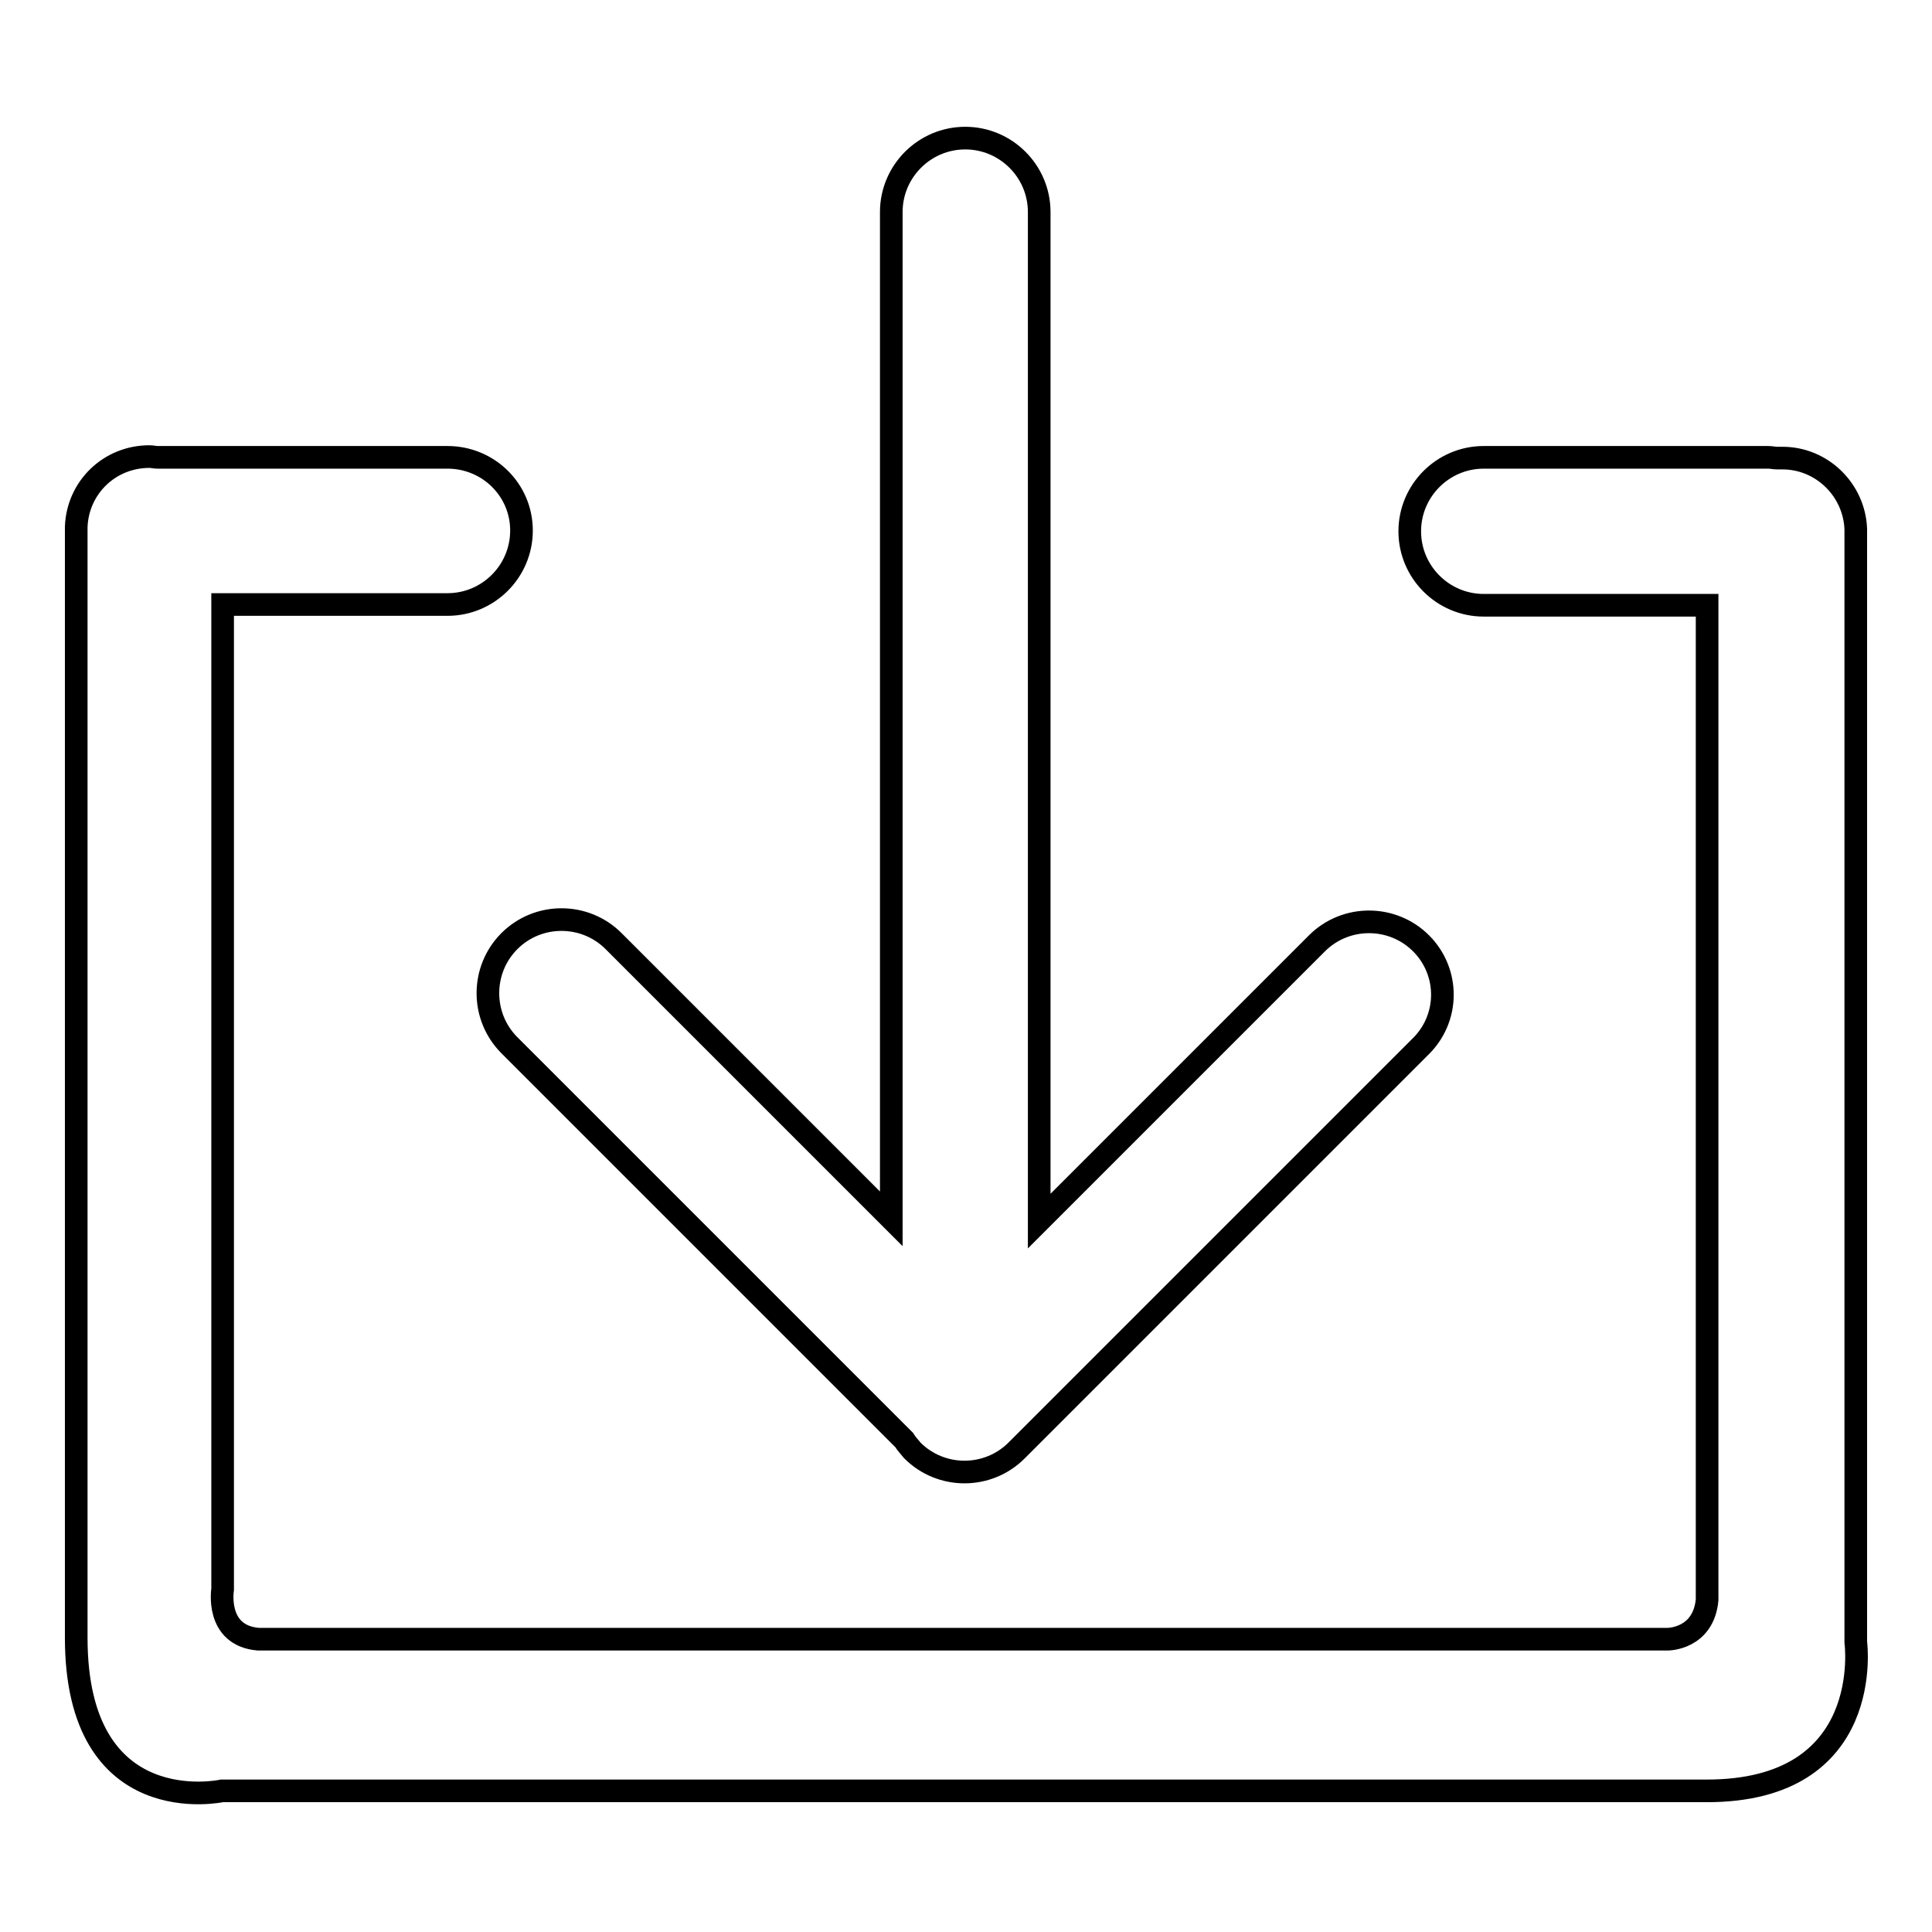
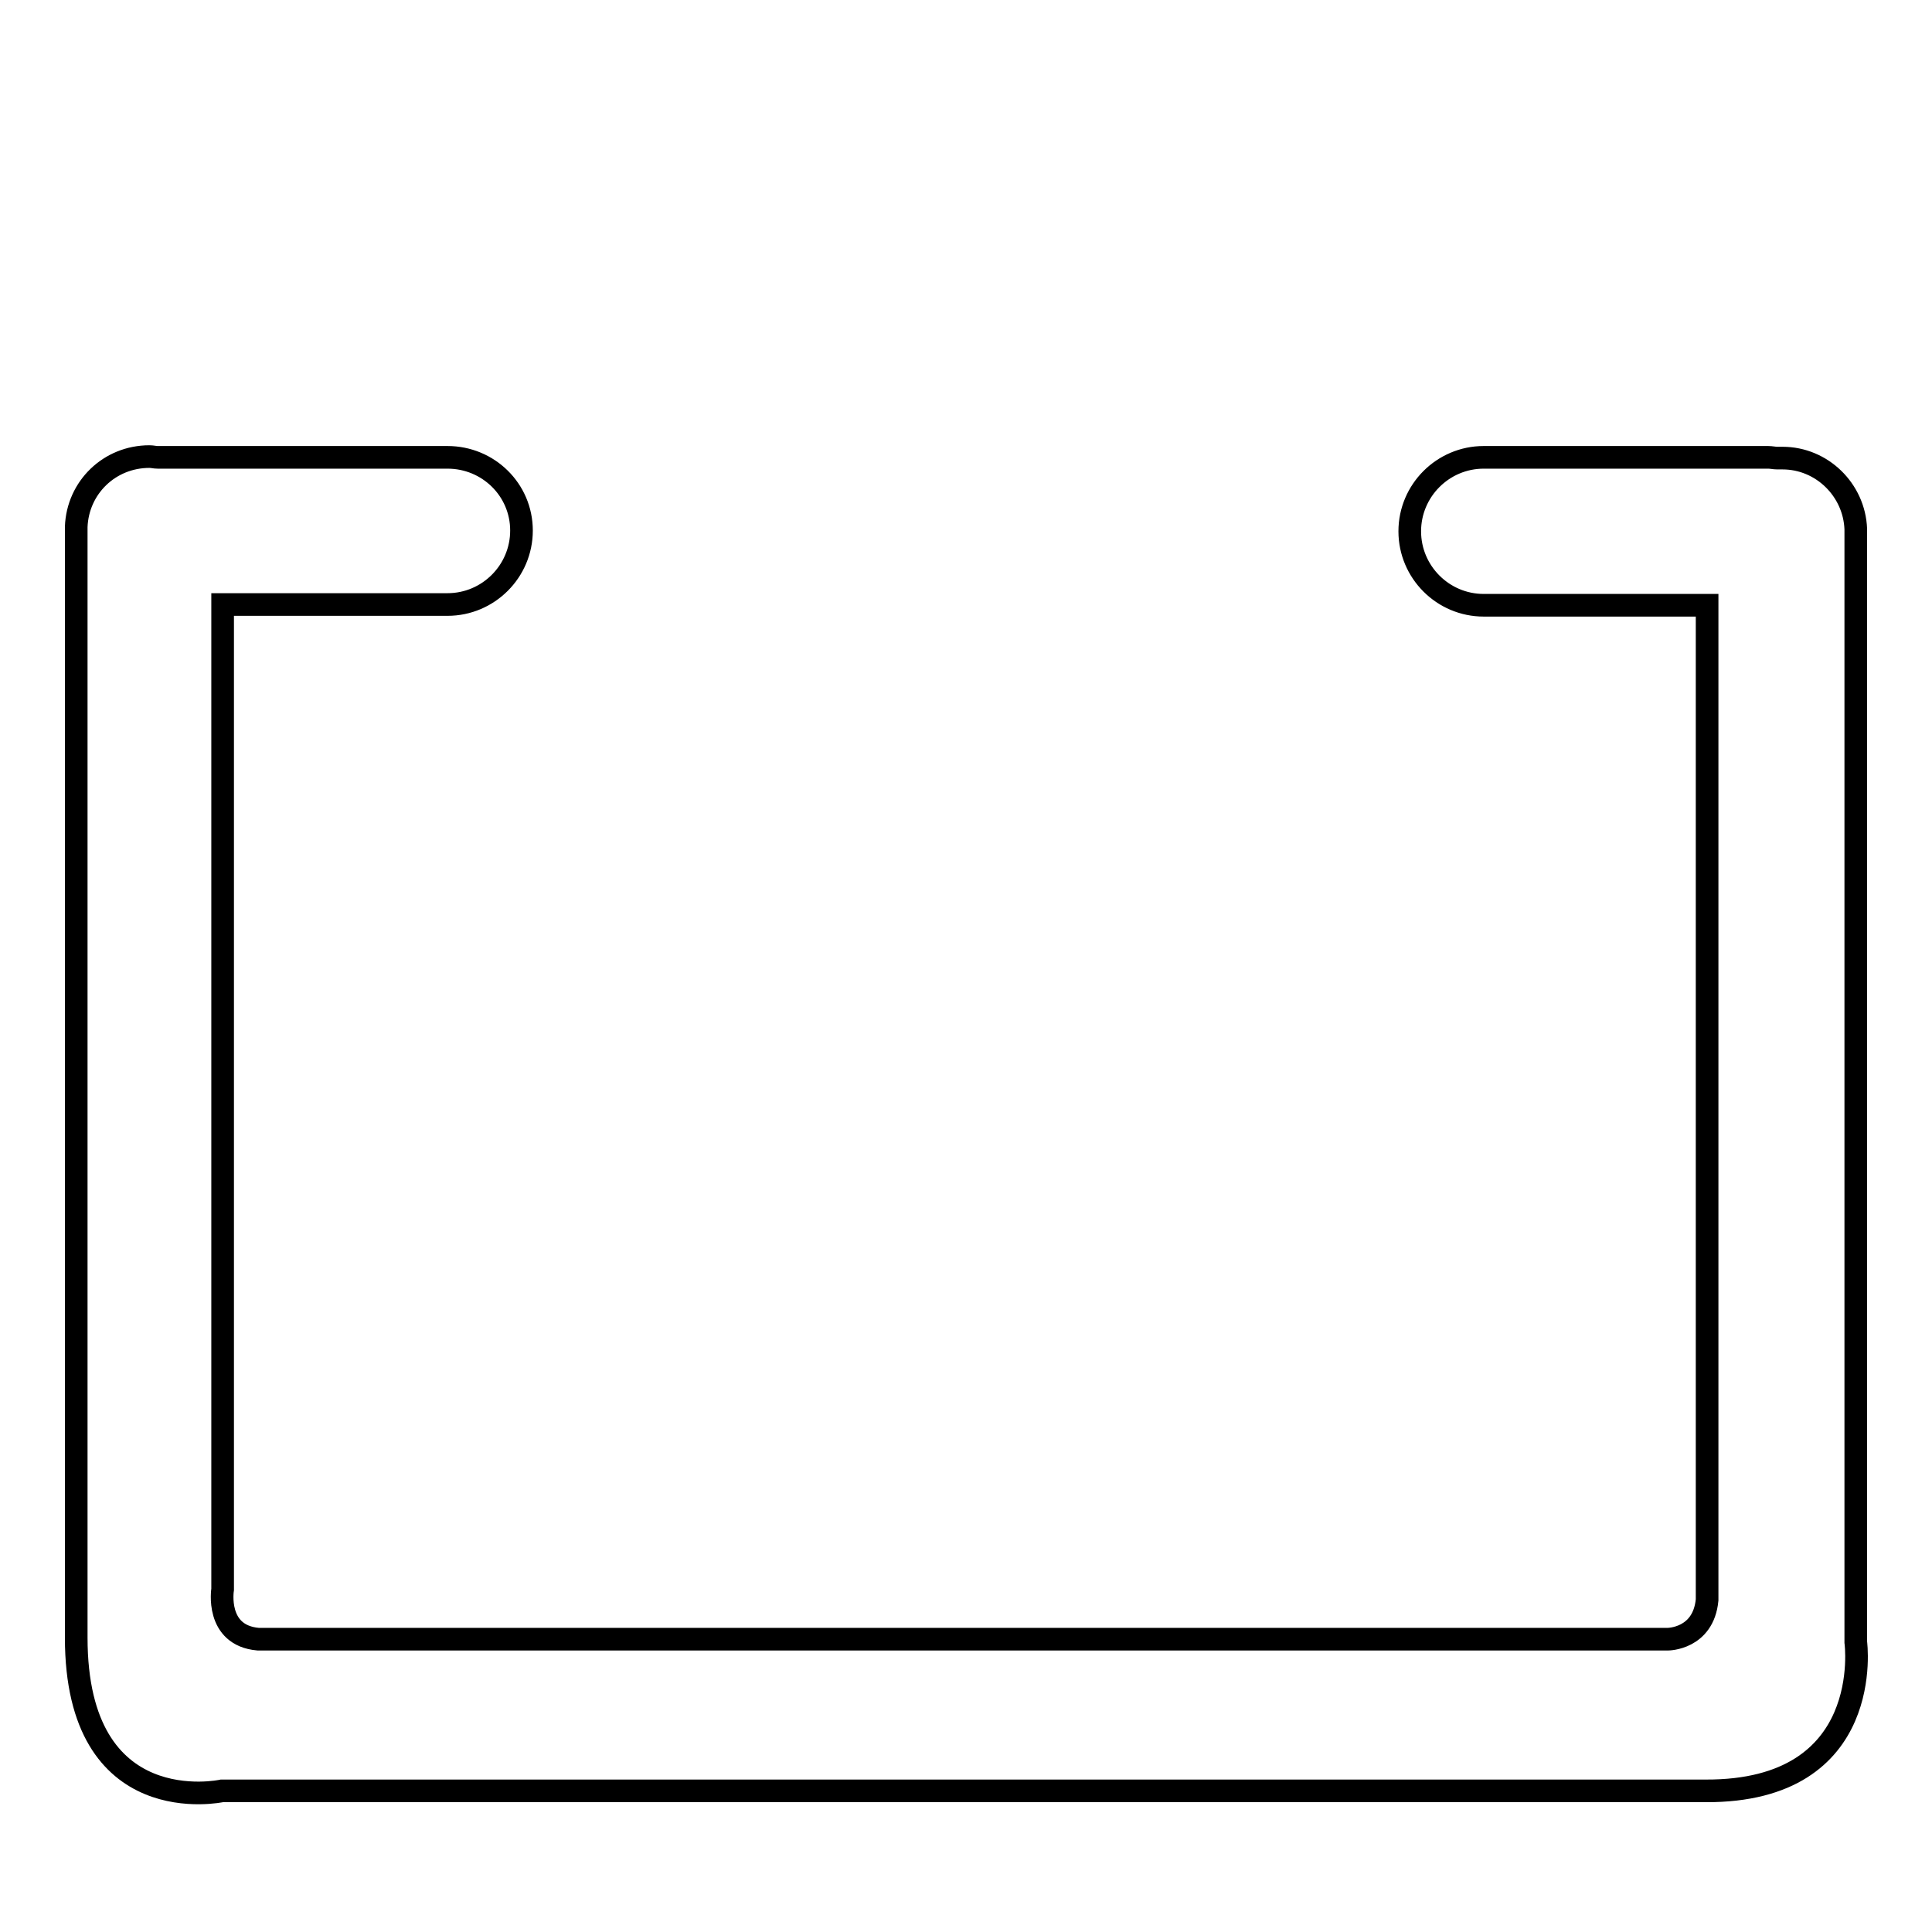
<svg xmlns="http://www.w3.org/2000/svg" version="1.1" x="0px" y="0px" viewBox="0 0 256 256" enable-background="new 0 0 256 256" xml:space="preserve">
  <g>
    <g>
-       <path stroke-width="3" fill-opacity="0" stroke="#000000" d="M188.3,125c-3.8-3.8-10-3.8-13.8,0l-36.8,36.8V28.1c0-5.4-4.4-9.8-9.8-9.8c-5.4,0-9.8,4.4-9.8,9.8v133.4l-36.8-36.8c-3.8-3.8-10-3.8-13.8,0c-3.8,3.8-3.8,10,0,13.8l52.3,52.3c0.3,0.5,0.7,0.9,1.1,1.4c3.8,3.8,10,3.8,13.8,0l53.4-53.4C192.1,135,192.1,128.8,188.3,125z" />
      <path stroke-width="3" fill-opacity="0" stroke="#000000" d="M245.9,217.6V81.7c0-0.1,0-0.2,0-0.3v-11c0-0.1,0-0.2,0-0.3v0l0,0c-0.2-5.2-4.5-9.4-9.7-9.4c-0.2,0-0.4,0-0.7,0c-0.4,0-0.8-0.1-1.2-0.1h-37.7c-5.4,0-9.8,4.4-9.8,9.8c0,5.4,4.4,9.8,9.8,9.8h29.6V212c-0.5,5.2-5.2,5.2-5.2,5.2H34.2c-5.7-0.5-4.7-6.6-4.7-6.6V80.1h29.8c5.4,0,9.8-4.4,9.8-9.8c0-5.4-4.4-9.7-9.8-9.7H21.6c-0.2,0-0.5,0-0.7,0c-0.4,0-0.7-0.1-1.1-0.1c-5.3,0-9.5,4.1-9.7,9.3h0l0,147.2c0,24.5,19.3,20.3,19.3,20.3H226C248.6,237.4,245.9,217.6,245.9,217.6z" />
    </g>
  </g>
</svg>